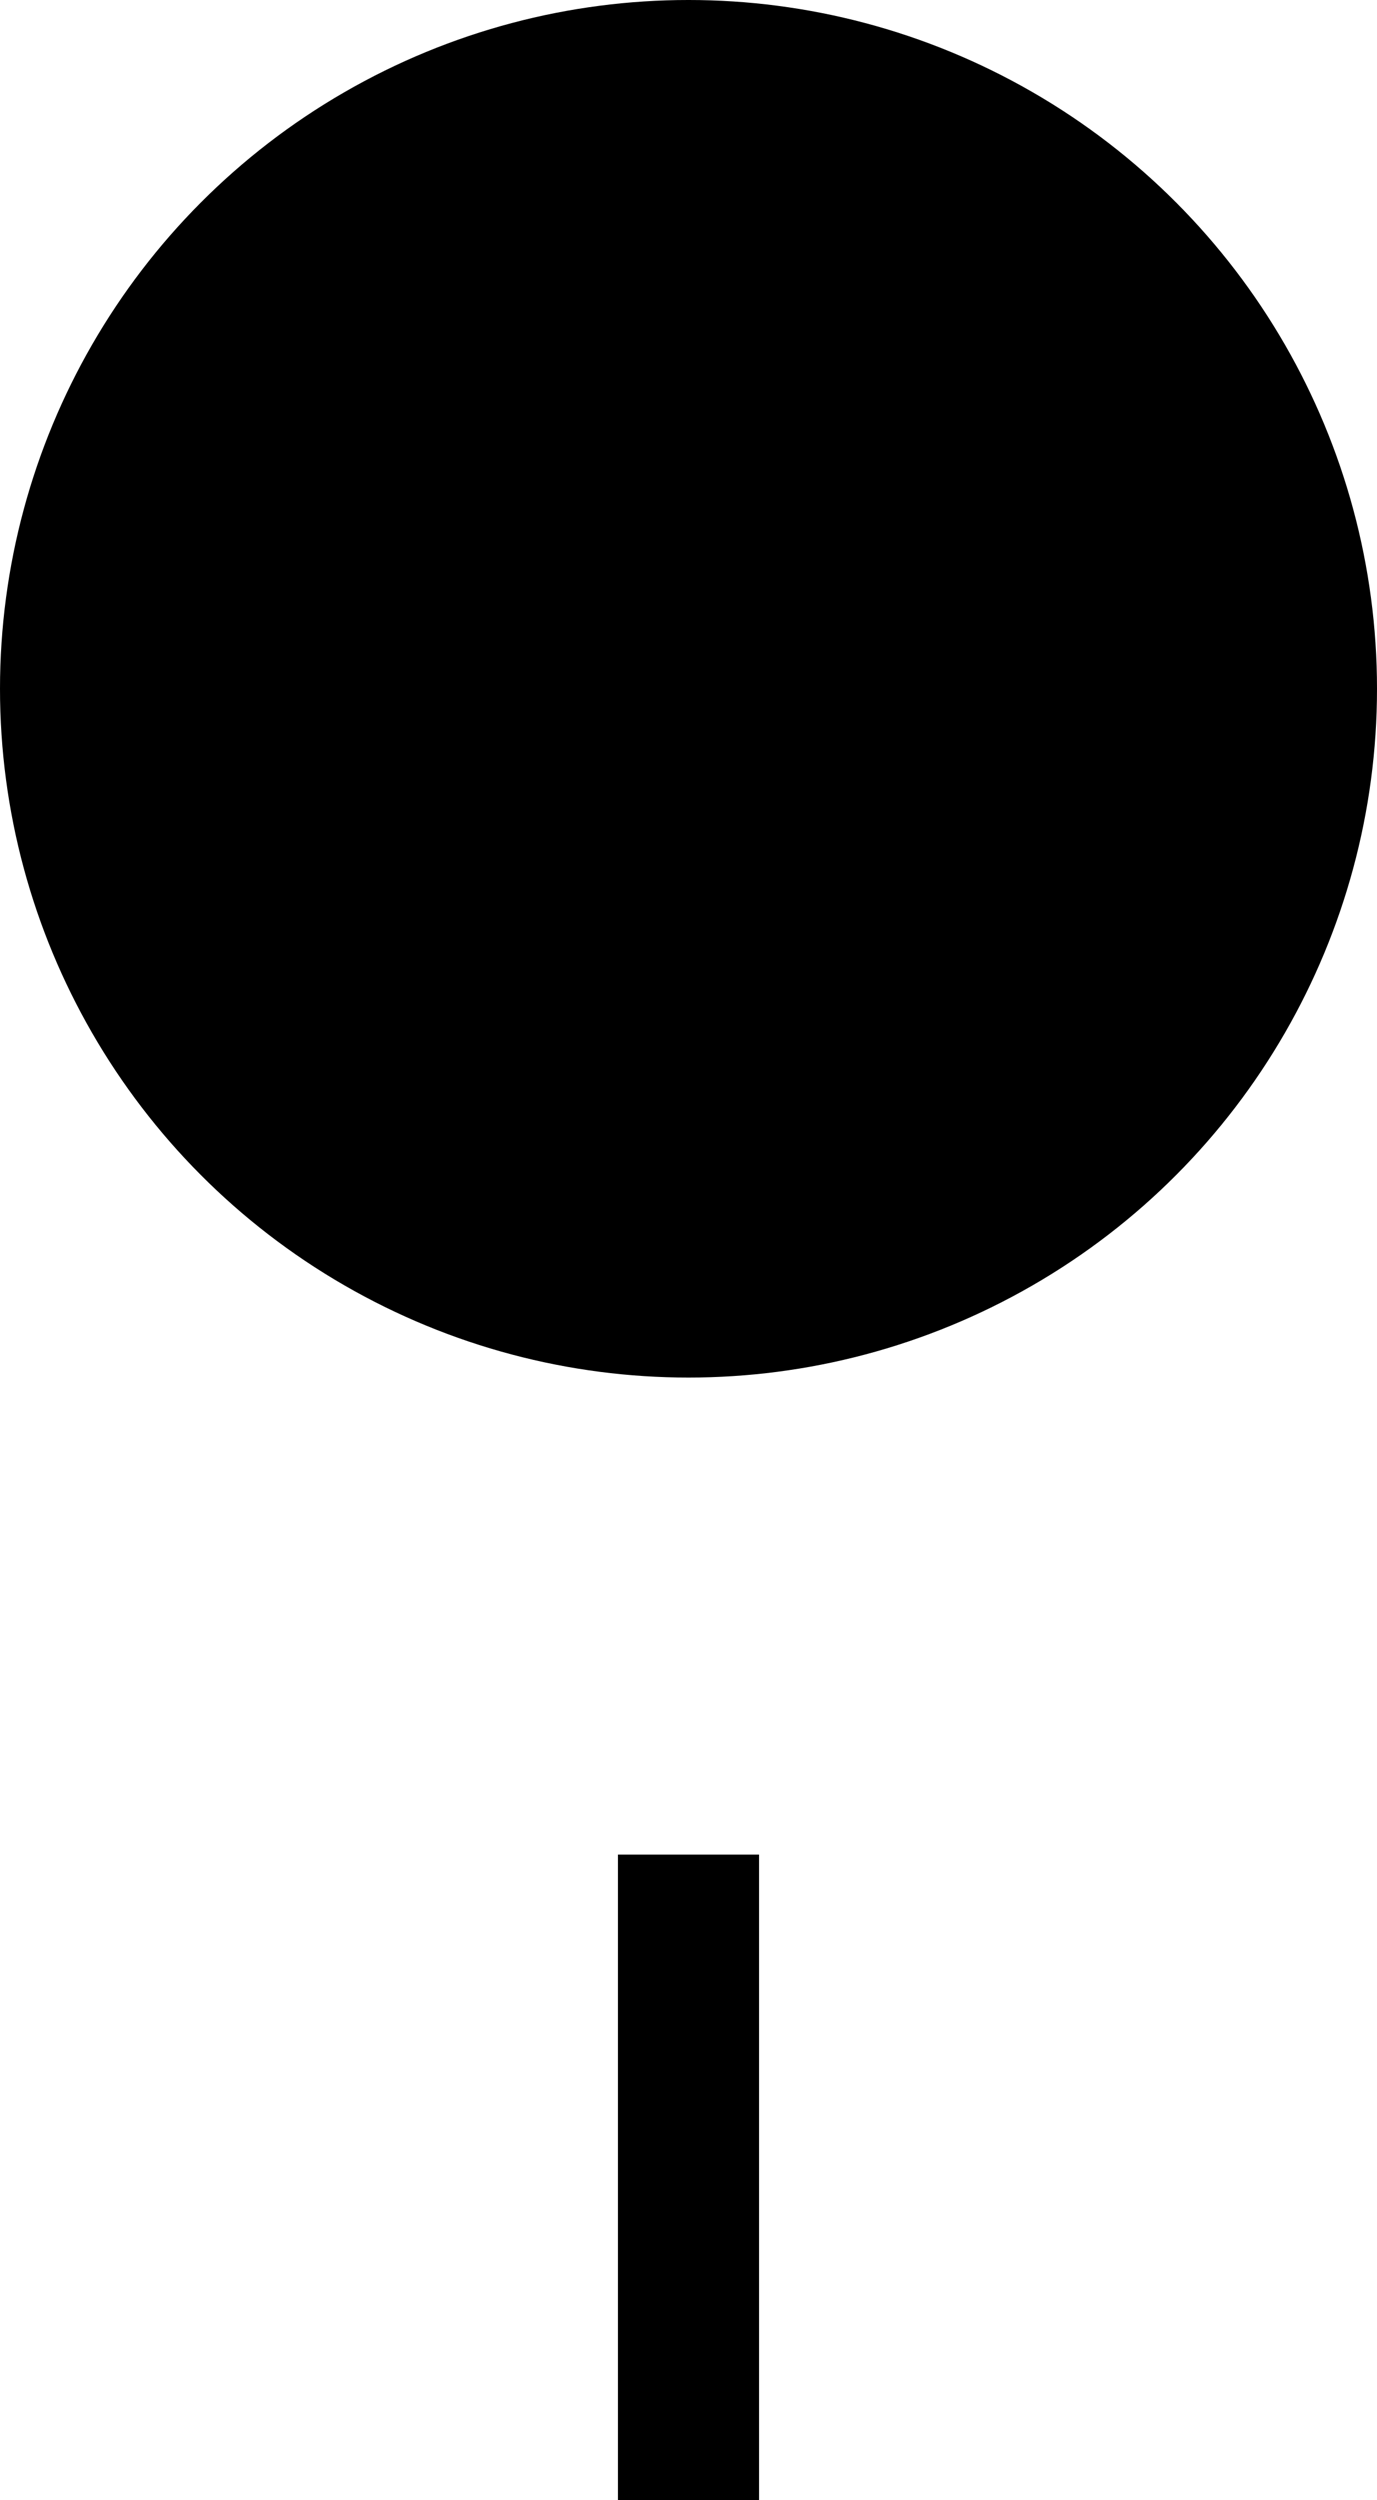
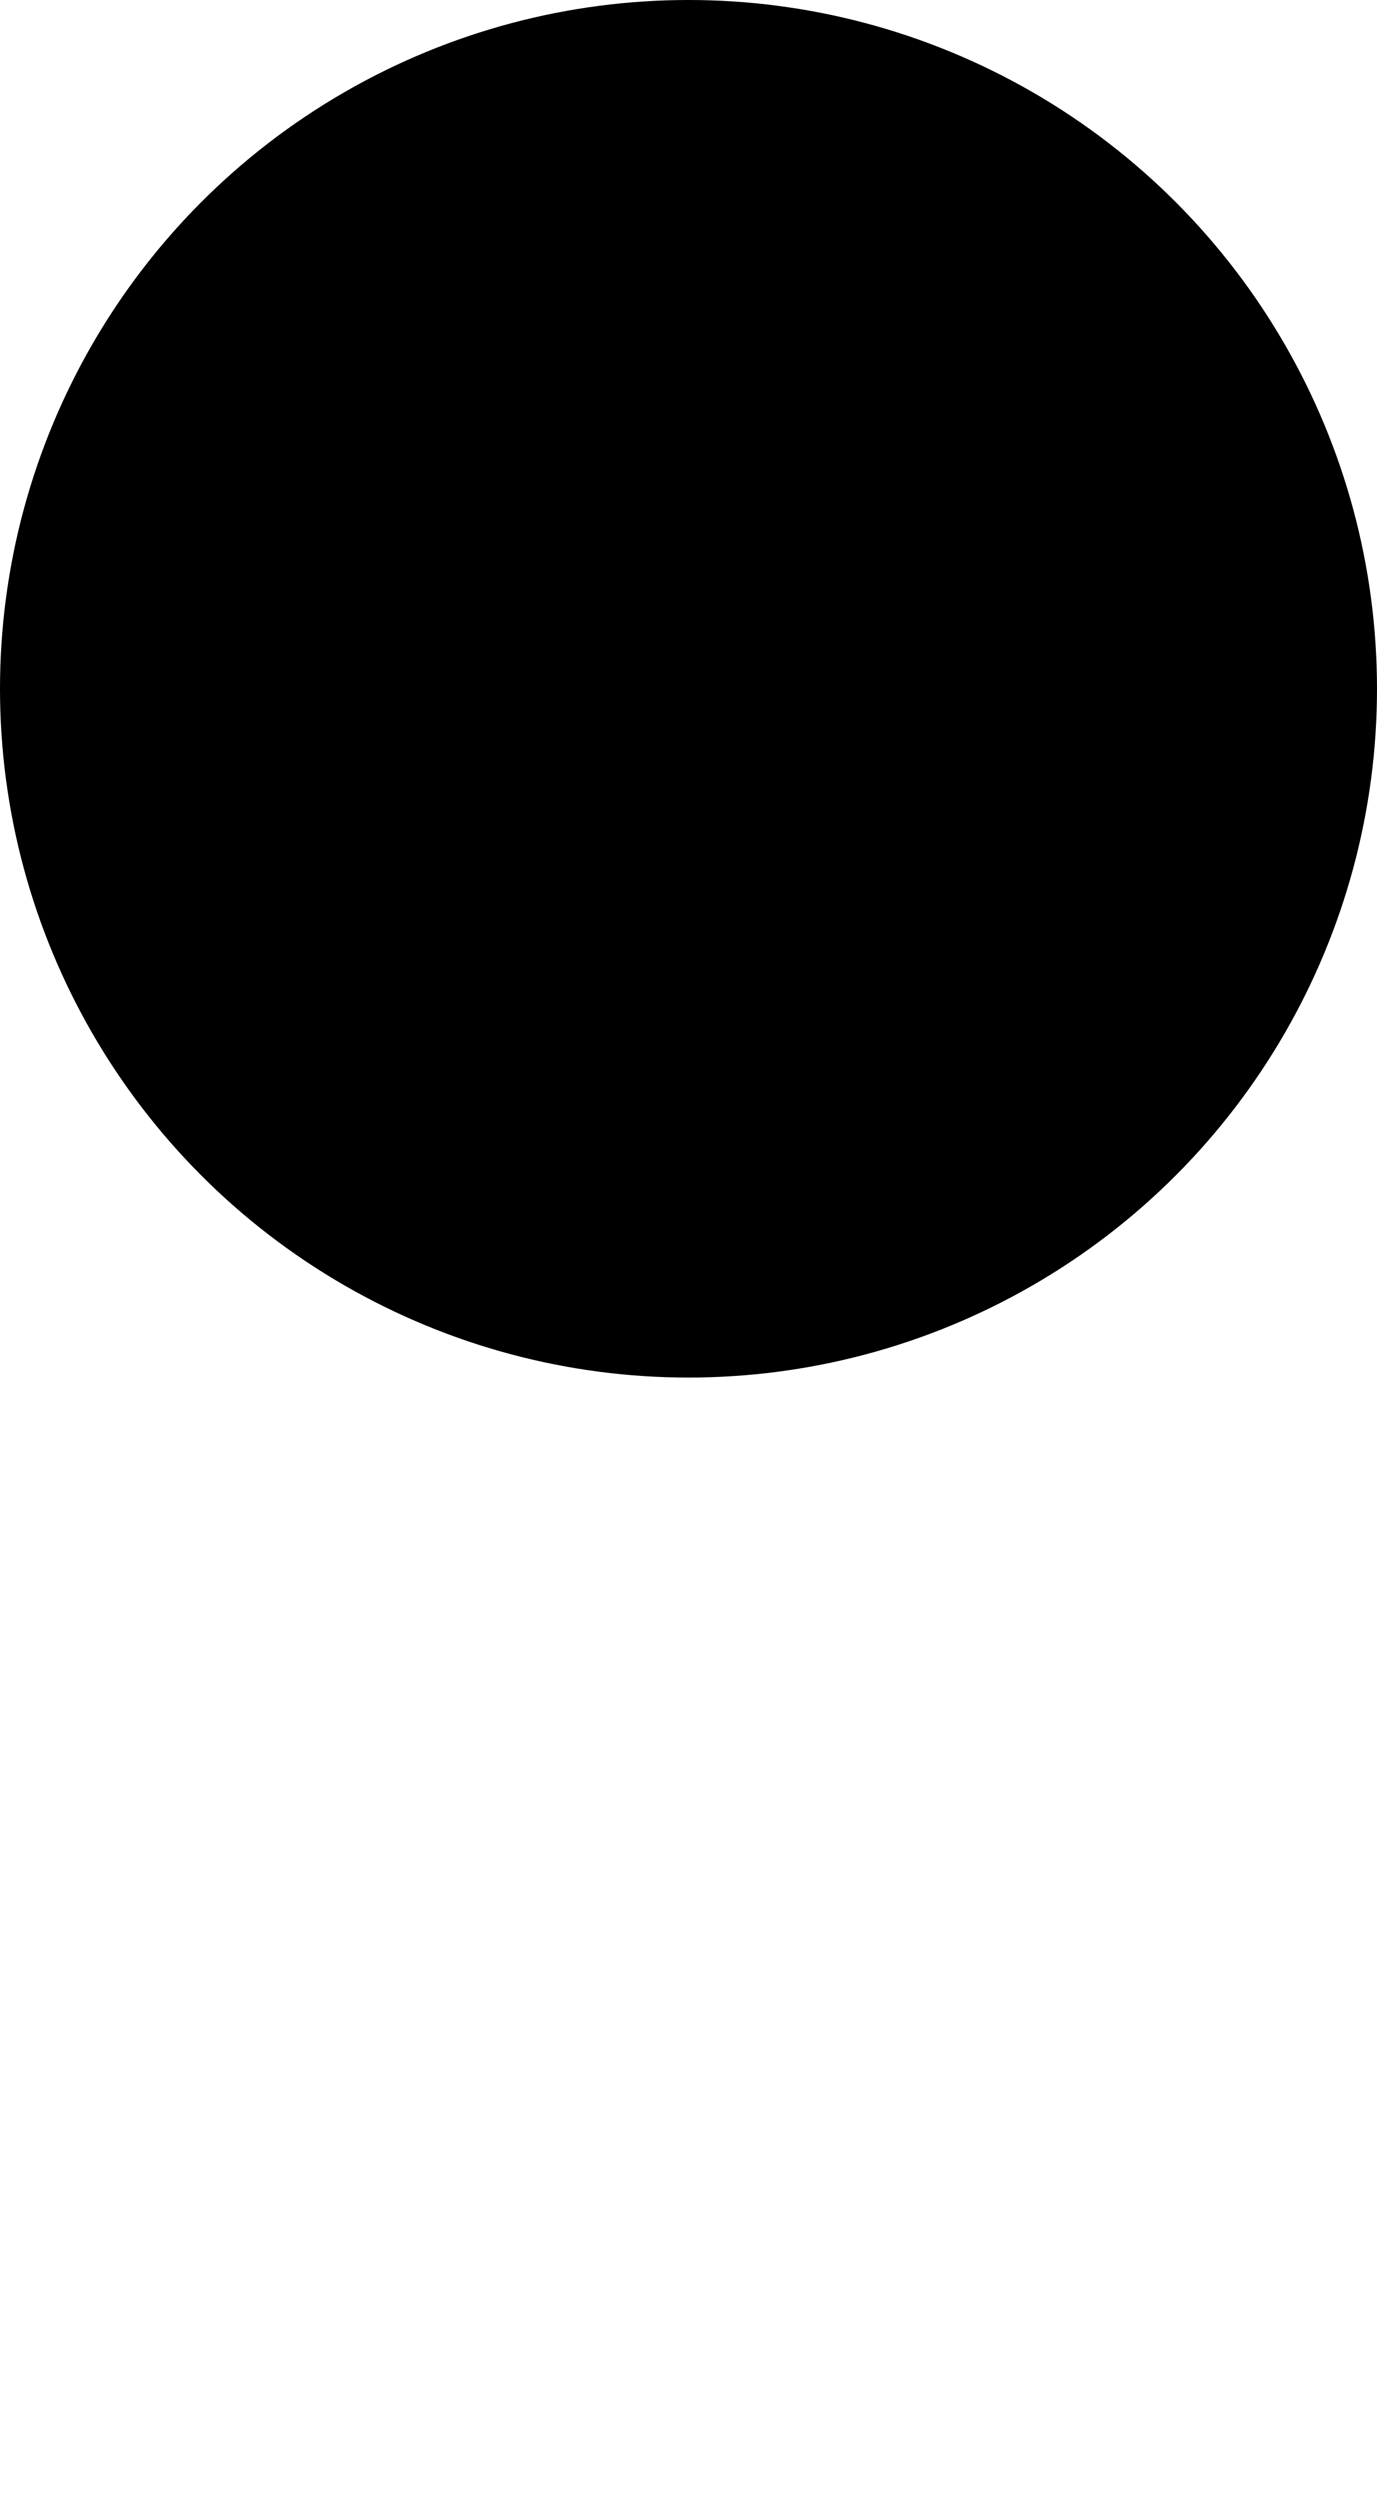
<svg xmlns="http://www.w3.org/2000/svg" version="1.1" id="图层_1" x="0px" y="0px" width="9.758px" height="17.709px" viewBox="0 0 9.758 17.709" enable-background="new 0 0 9.758 17.709" xml:space="preserve">
  <g>
    <circle cx="4.879" cy="4.879" r="4.879" />
-     <rect x="4.379" y="13.137" width="1" height="4.572" />
  </g>
</svg>